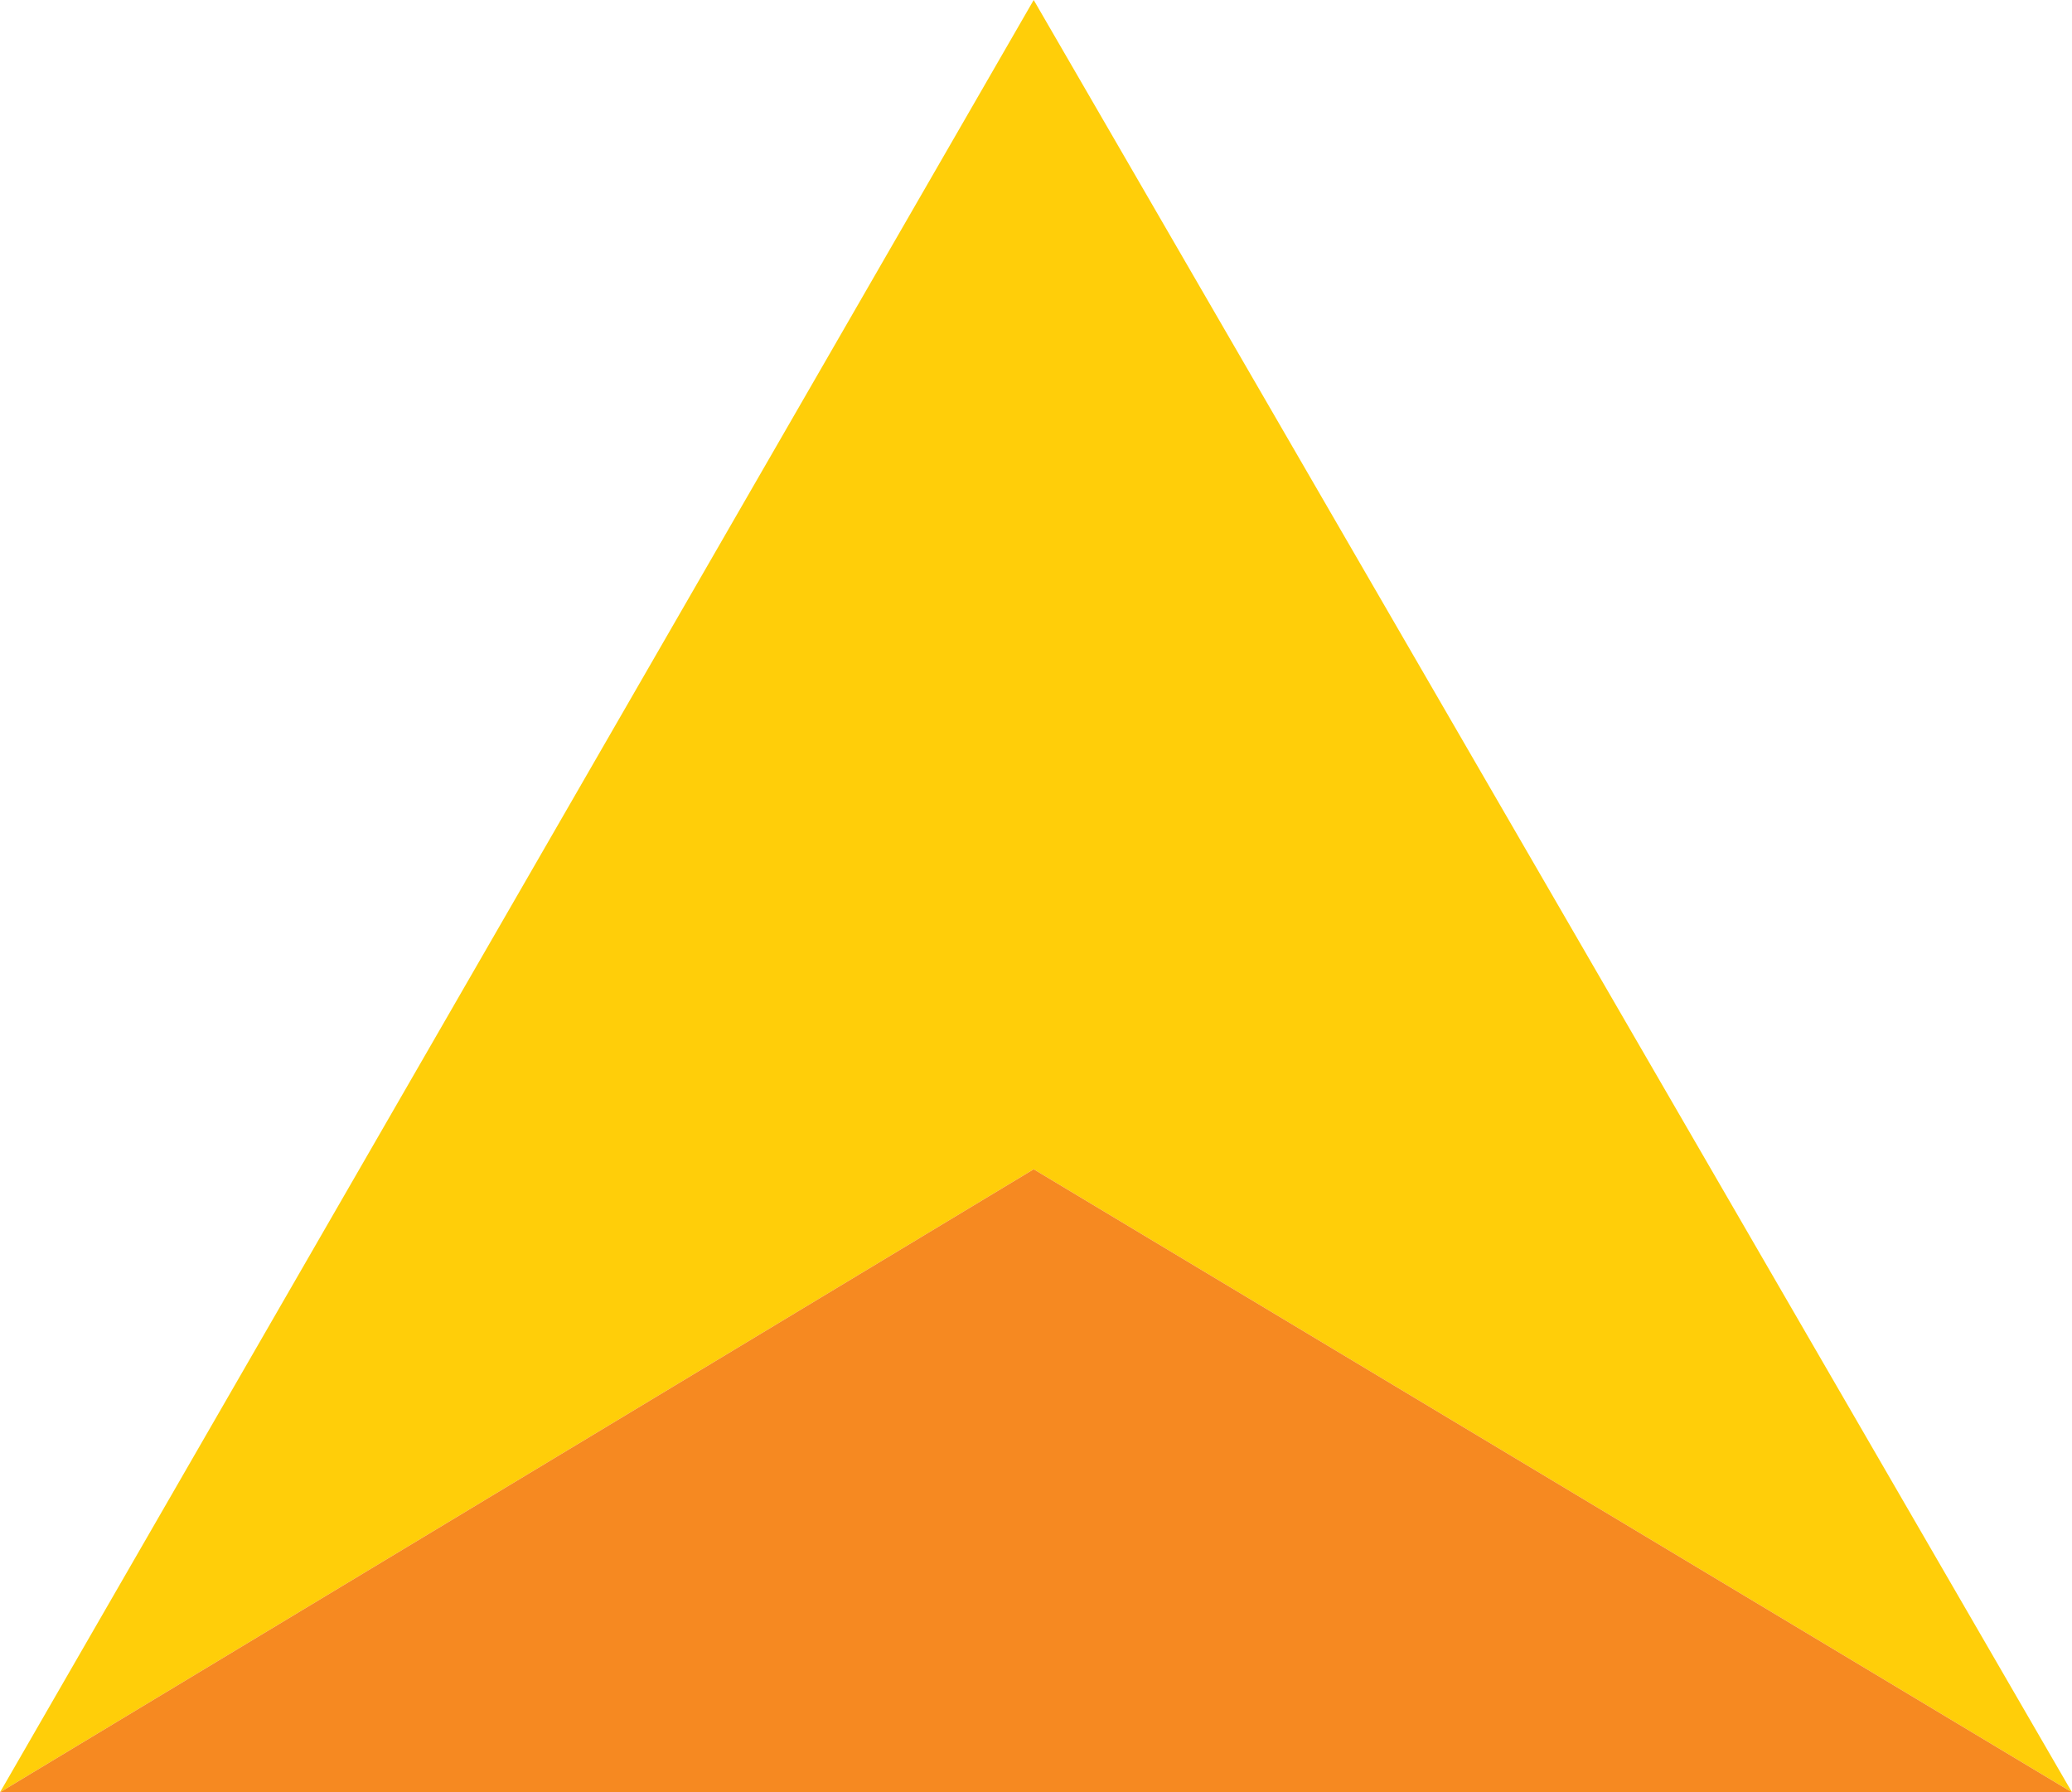
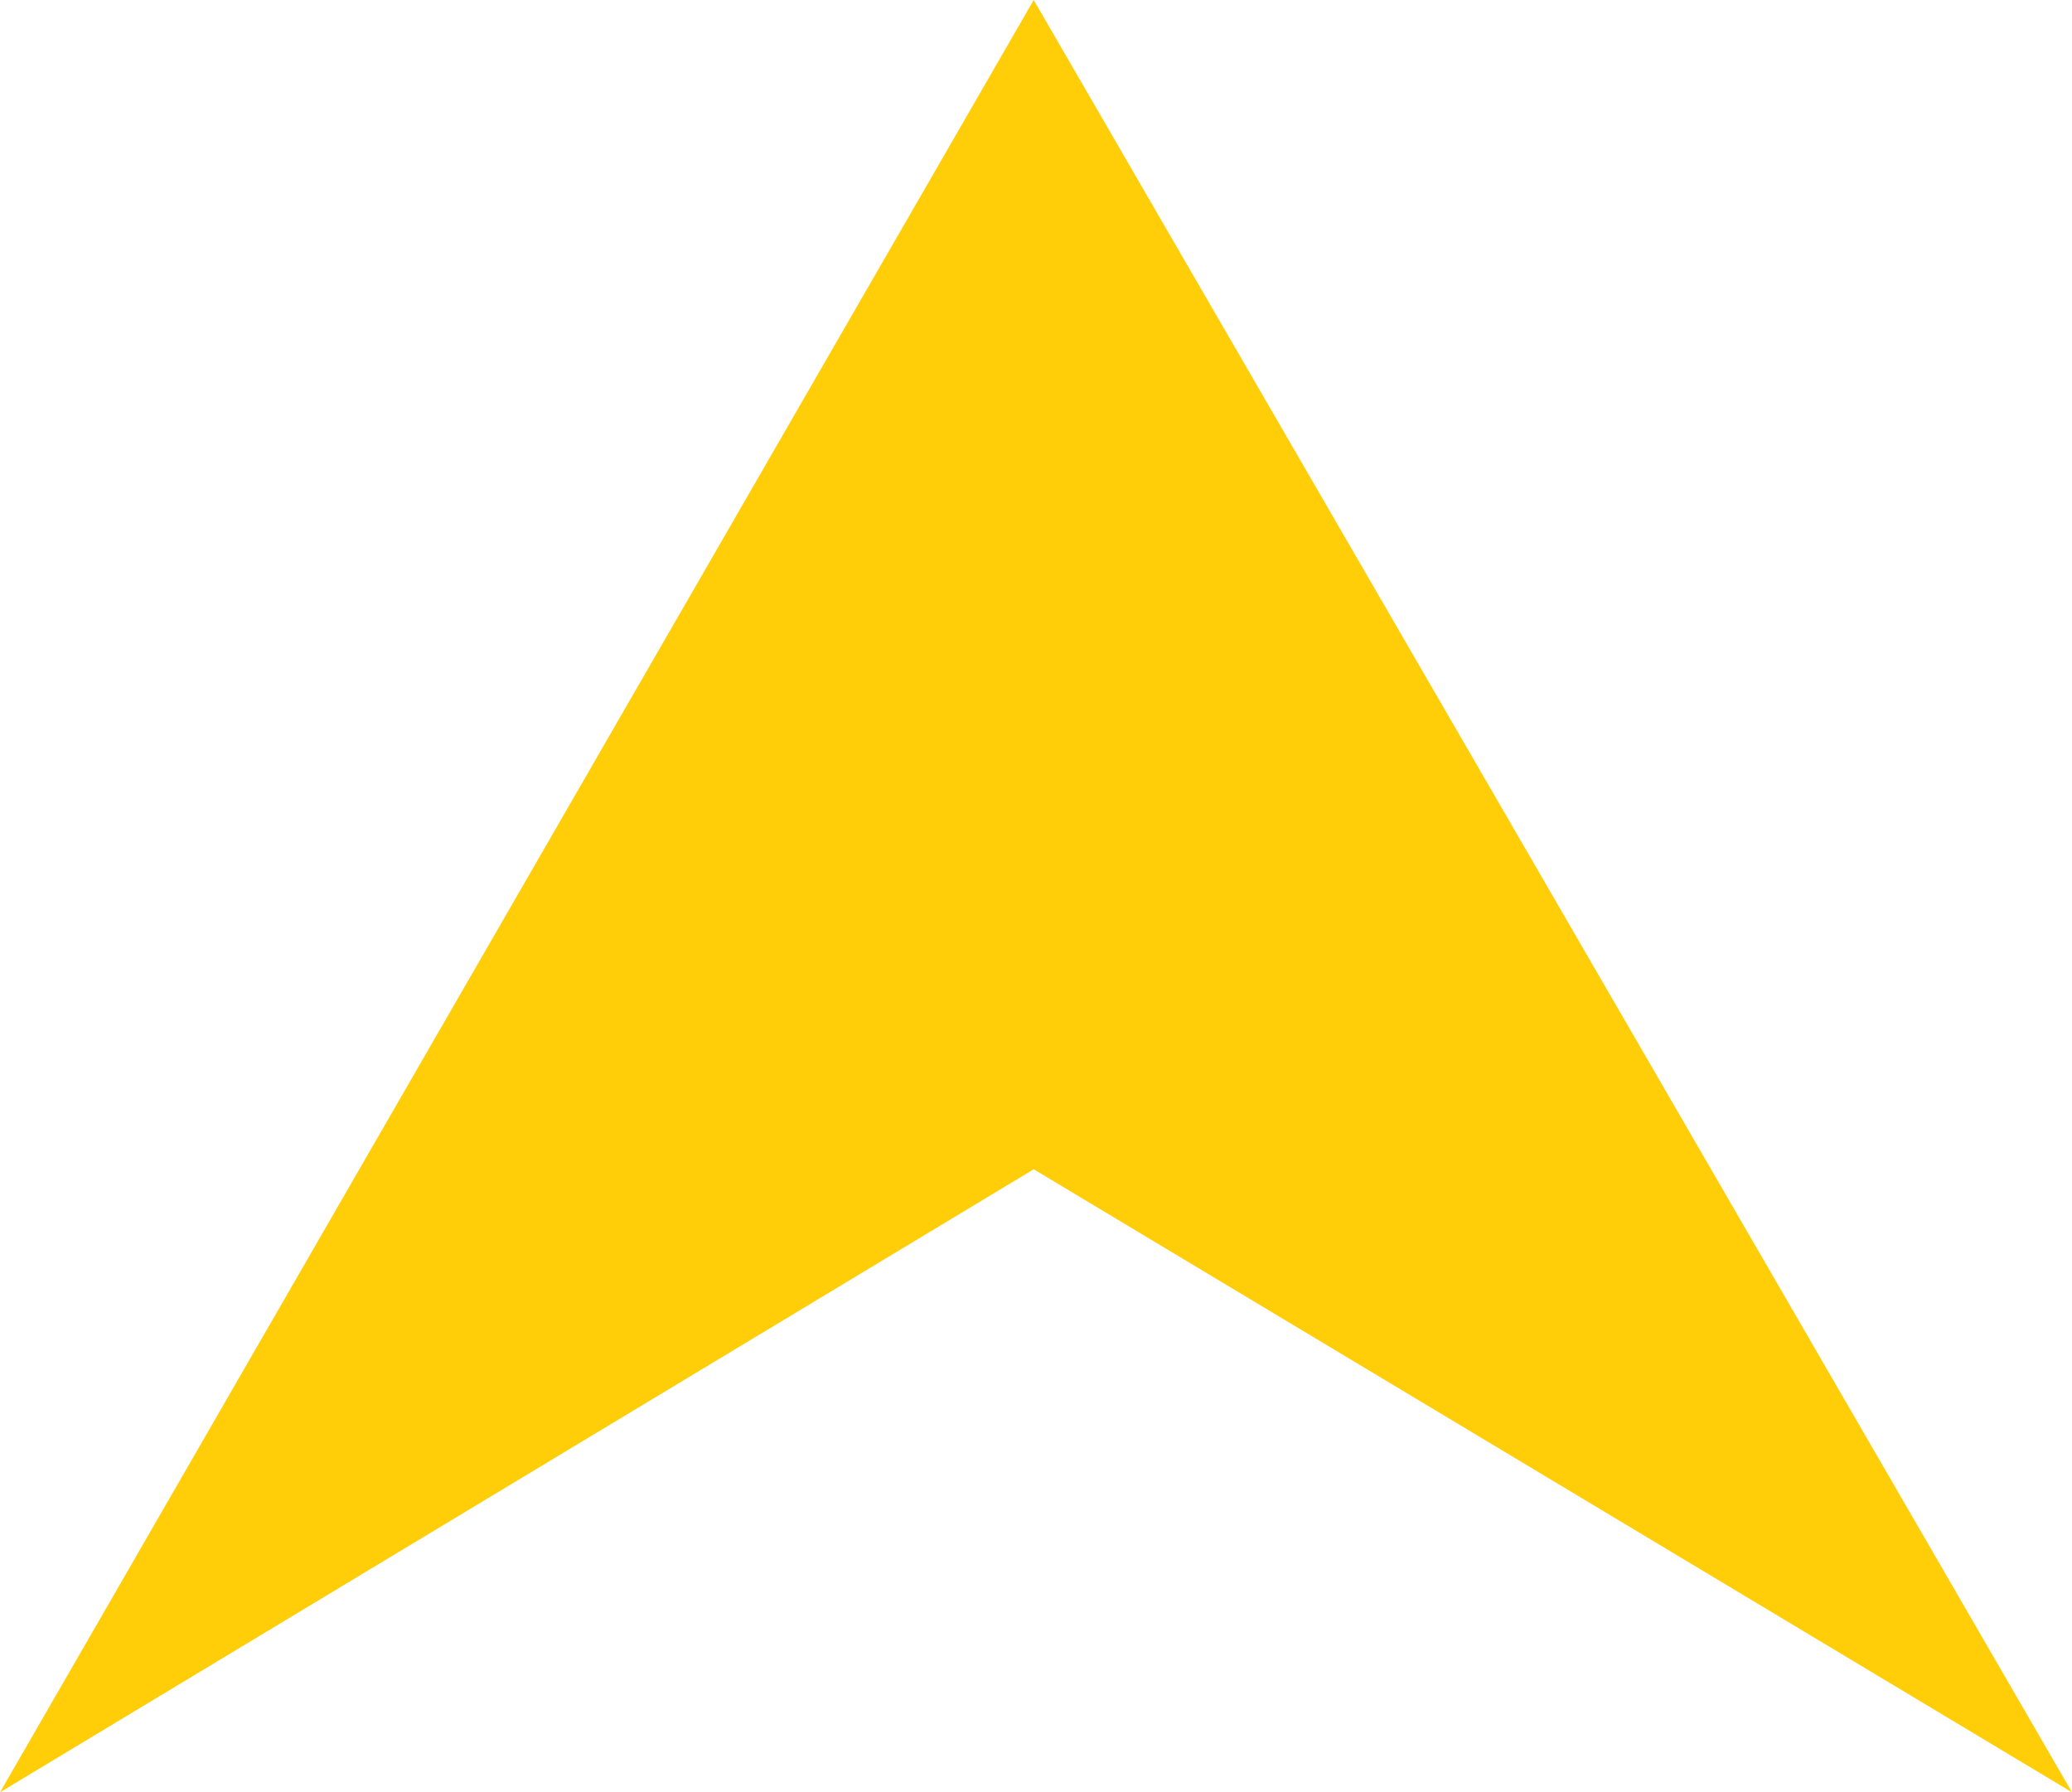
<svg xmlns="http://www.w3.org/2000/svg" id="Layer_1" data-name="Layer 1" viewBox="0 0 180 155.69">
  <defs>
    <style>.cls-1{opacity:0.99;}.cls-2{fill:#ffce07;}.cls-3{fill:#f6881f;}</style>
  </defs>
  <title>archisoft-logo</title>
  <g class="cls-1">
    <polygon class="cls-2" points="180 155.69 89.8 0 0 155.69 89.8 101.57 180 155.69" />
-     <polyline class="cls-3" points="180 155.69 0 155.69 89.8 101.57" />
  </g>
</svg>